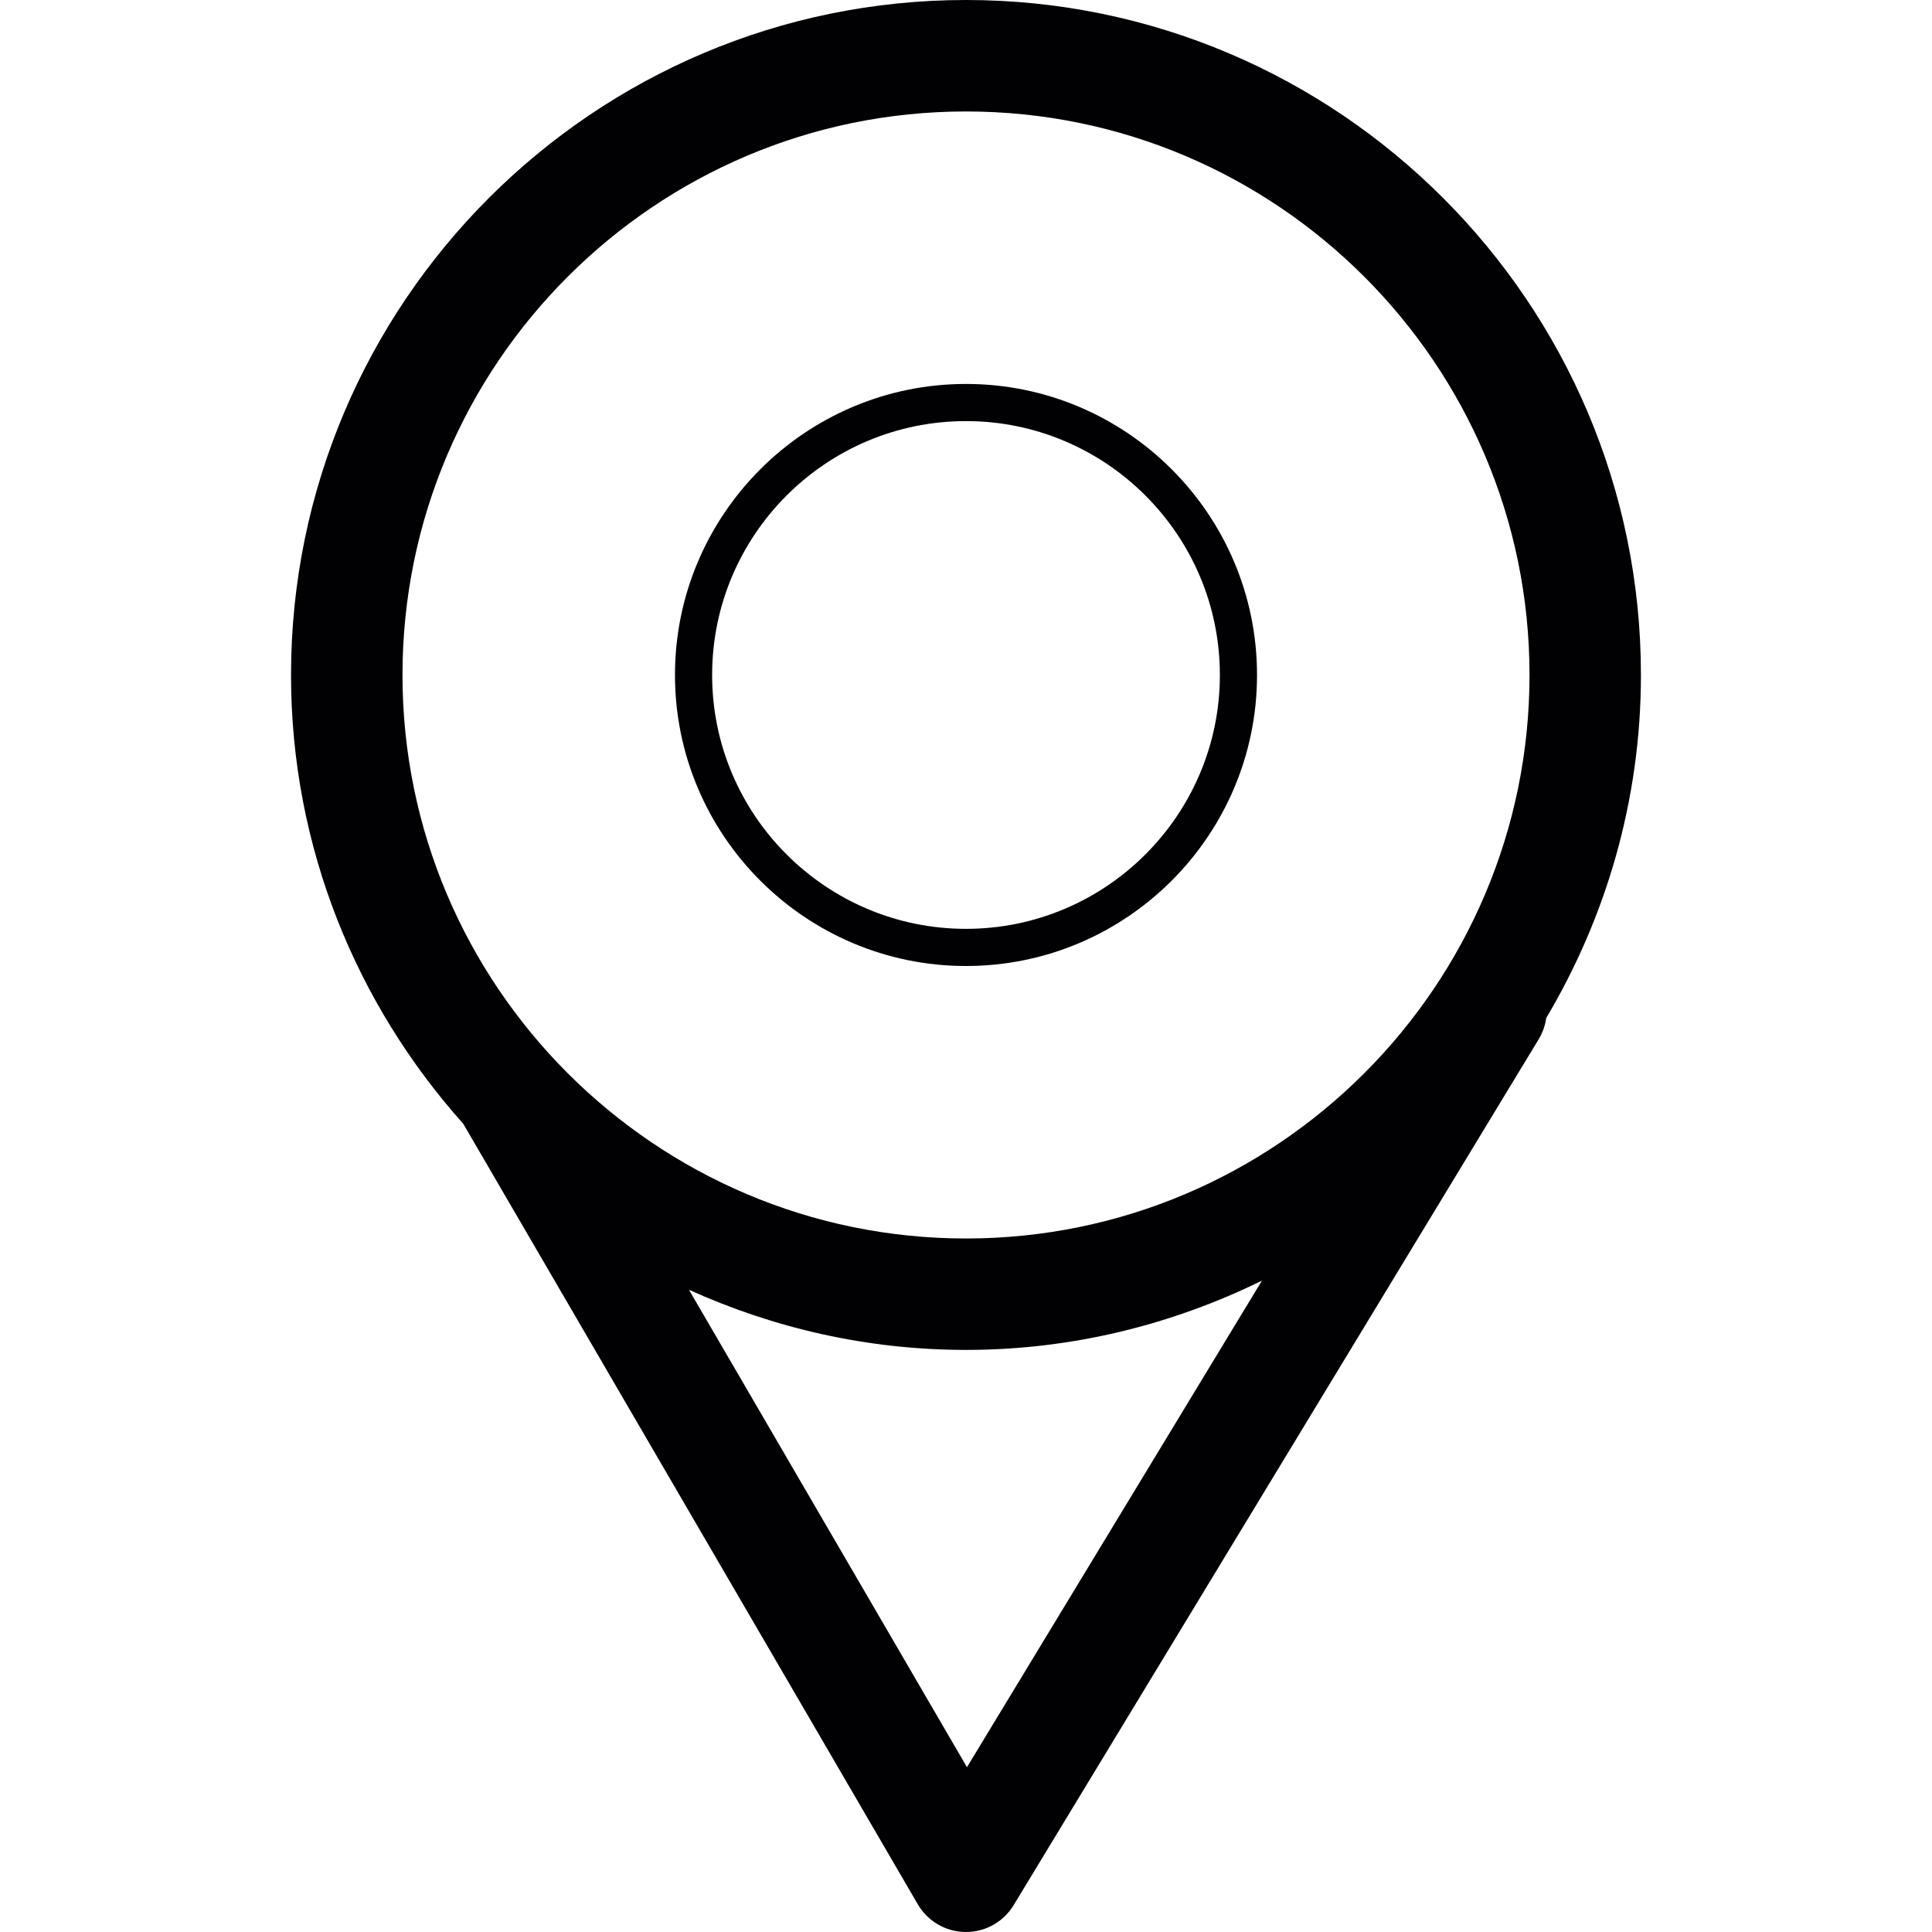
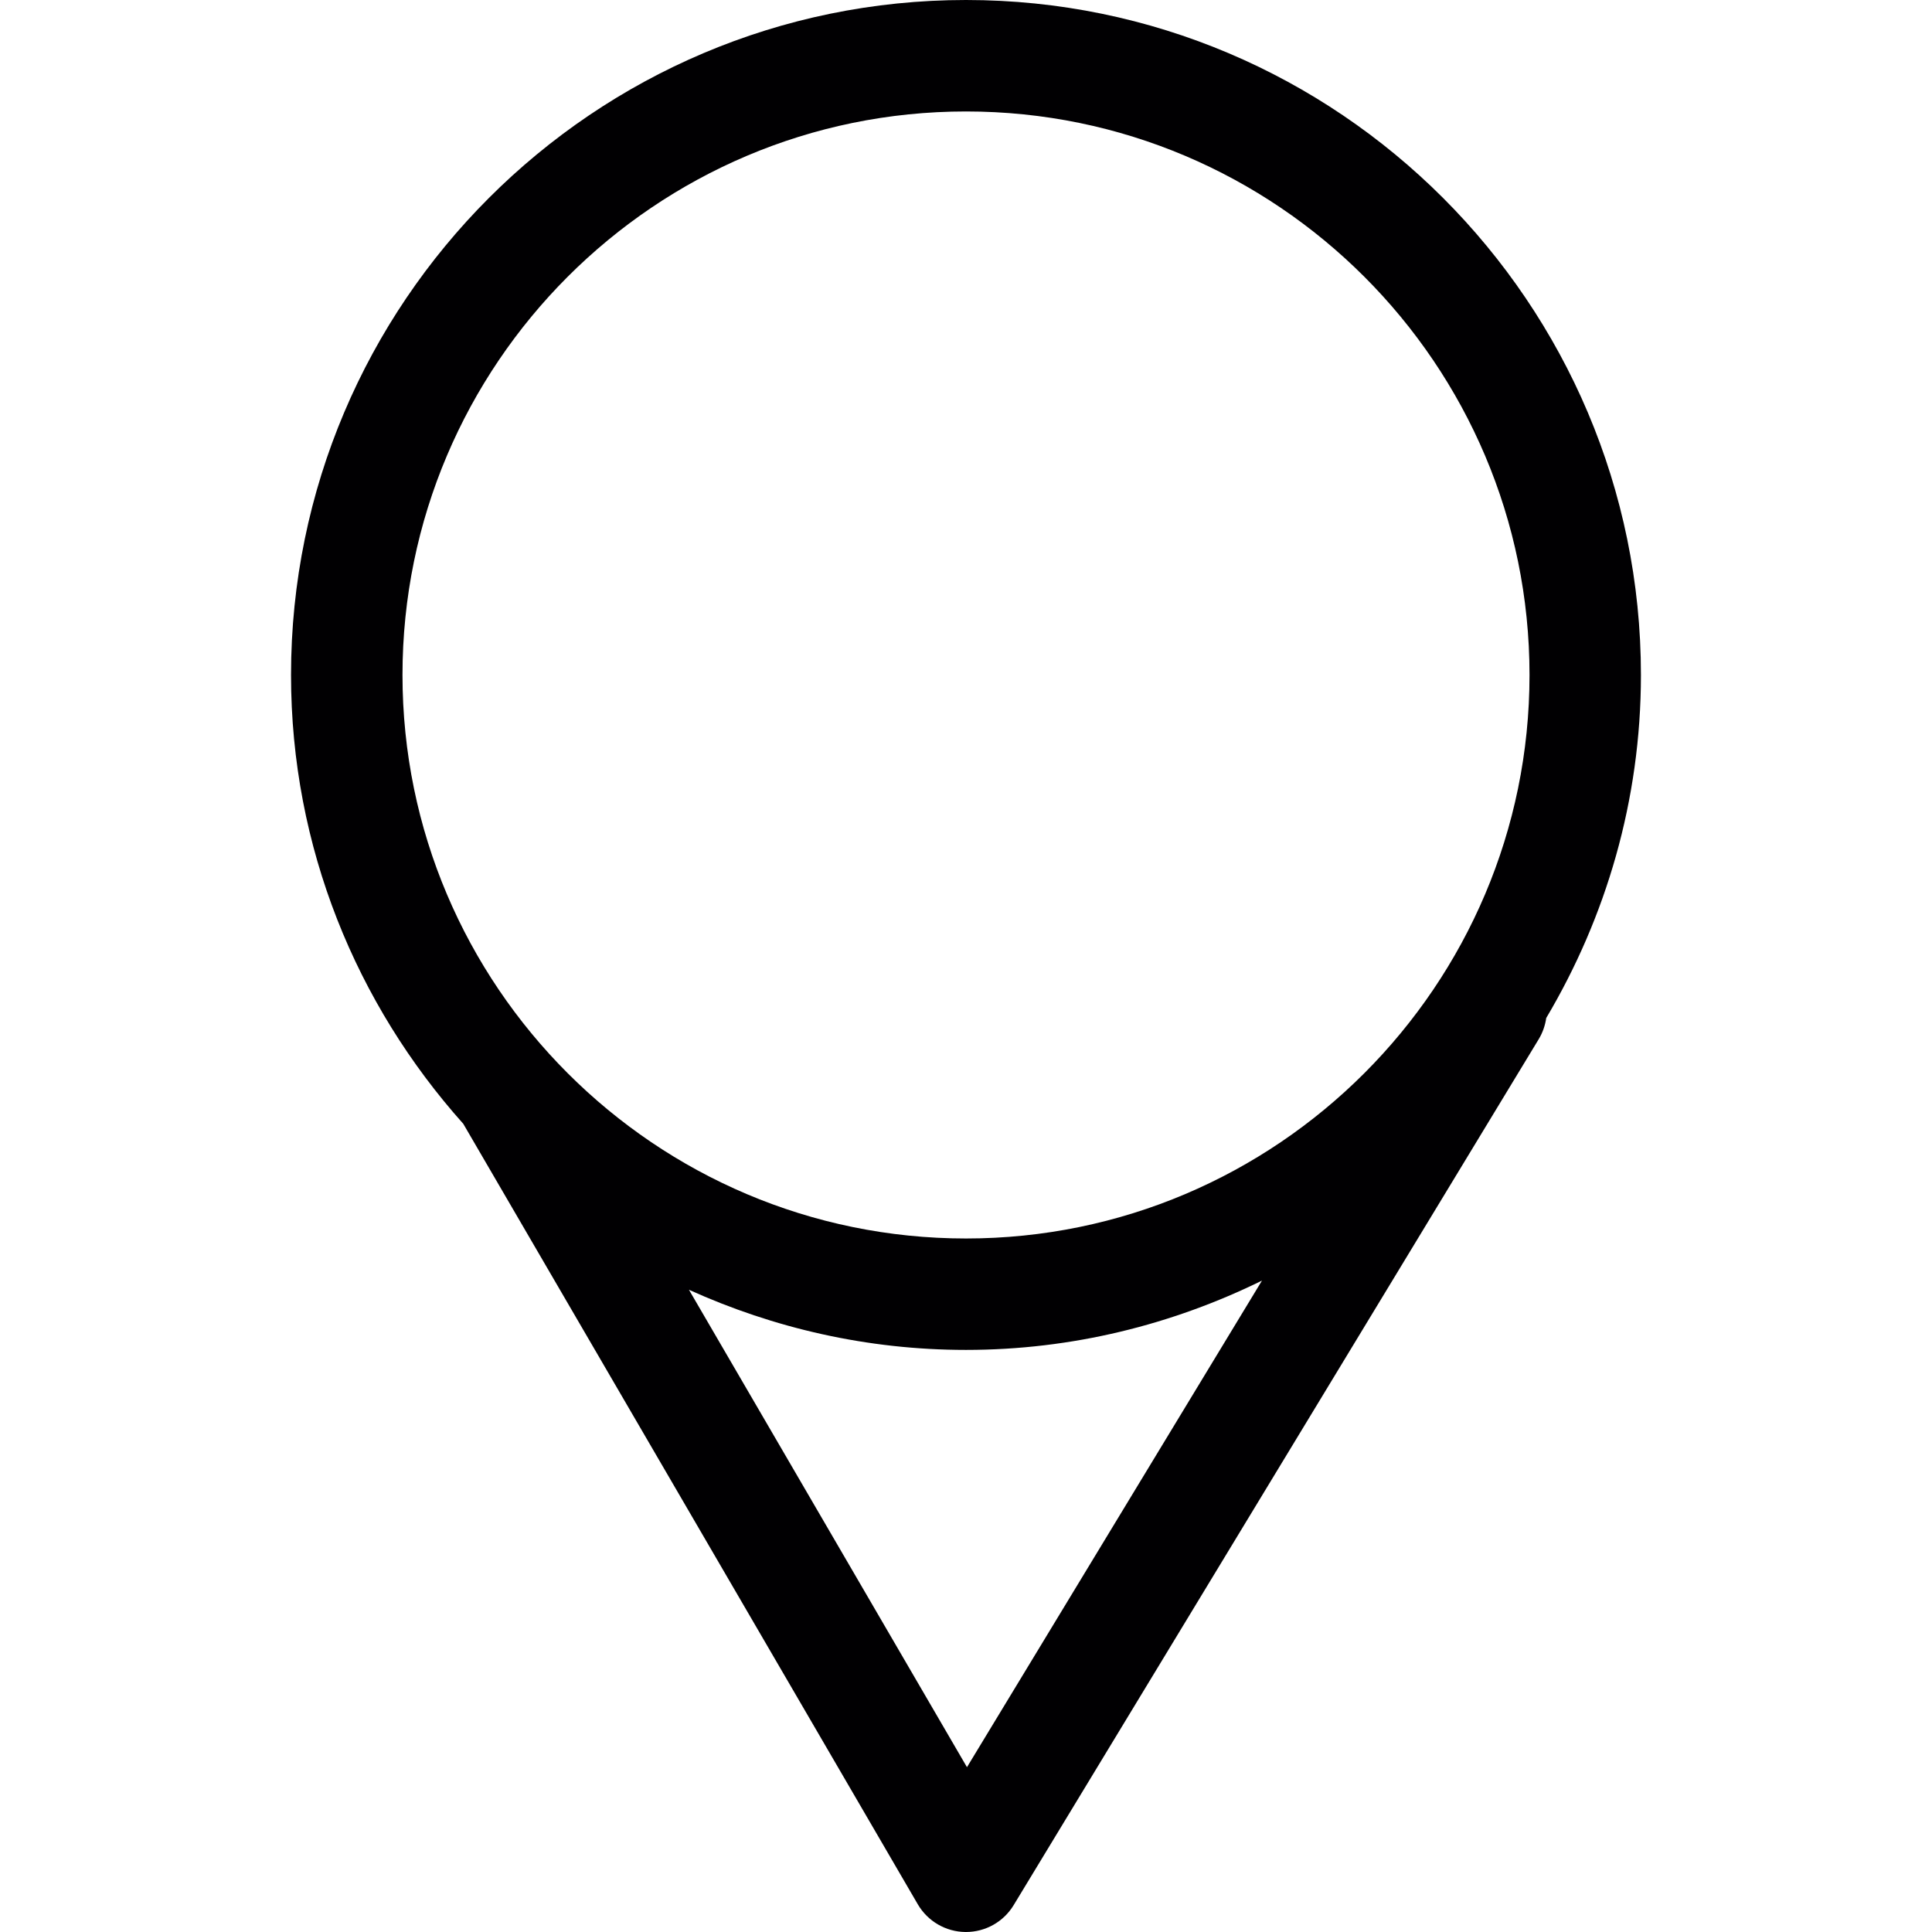
<svg xmlns="http://www.w3.org/2000/svg" version="1.1" id="Capa_1" x="0px" y="0px" viewBox="0 0 52 52" style="enable-background:new 0 0 52 52;" xml:space="preserve">
  <g>
    <g>
      <path style="fill:#010002;" d="M7.833,18.167c0,4.64,1.764,8.866,4.636,12.08l12.234,21.008c0.267,0.457,0.754,0.74,1.283,0.745    c0.004,0,0.009,0,0.013,0c0.524,0,1.011-0.273,1.283-0.722l14.132-23.307c0.109-0.18,0.175-0.375,0.203-0.571    c1.608-2.709,2.549-5.86,2.549-9.233C44.167,8.15,36.017,0,26,0S7.833,8.15,7.833,18.167z M26.026,47.564l-7.483-12.85    c2.278,1.031,4.798,1.619,7.457,1.619c2.86,0,5.557-0.683,7.966-1.865L26.026,47.564z M41.167,18.167    c0,8.363-6.804,15.167-15.167,15.167S10.833,26.53,10.833,18.167S17.637,3,26,3S41.167,9.804,41.167,18.167z" />
-       <path style="fill:#010002;" d="M18.167,18.167C18.167,22.486,21.681,26,26,26s7.833-3.514,7.833-7.833S30.319,10.334,26,10.334    S18.167,13.848,18.167,18.167z M32.833,18.167C32.833,21.935,29.767,25,26,25c-3.768,0-6.833-3.065-6.833-6.833    s3.065-6.833,6.833-6.833C29.767,11.334,32.833,14.399,32.833,18.167z" />
    </g>
  </g>
  <g>
</g>
  <g>
</g>
  <g>
</g>
  <g>
</g>
  <g>
</g>
  <g>
</g>
  <g>
</g>
  <g>
</g>
  <g>
</g>
  <g>
</g>
  <g>
</g>
  <g>
</g>
  <g>
</g>
  <g>
</g>
  <g>
</g>
</svg>